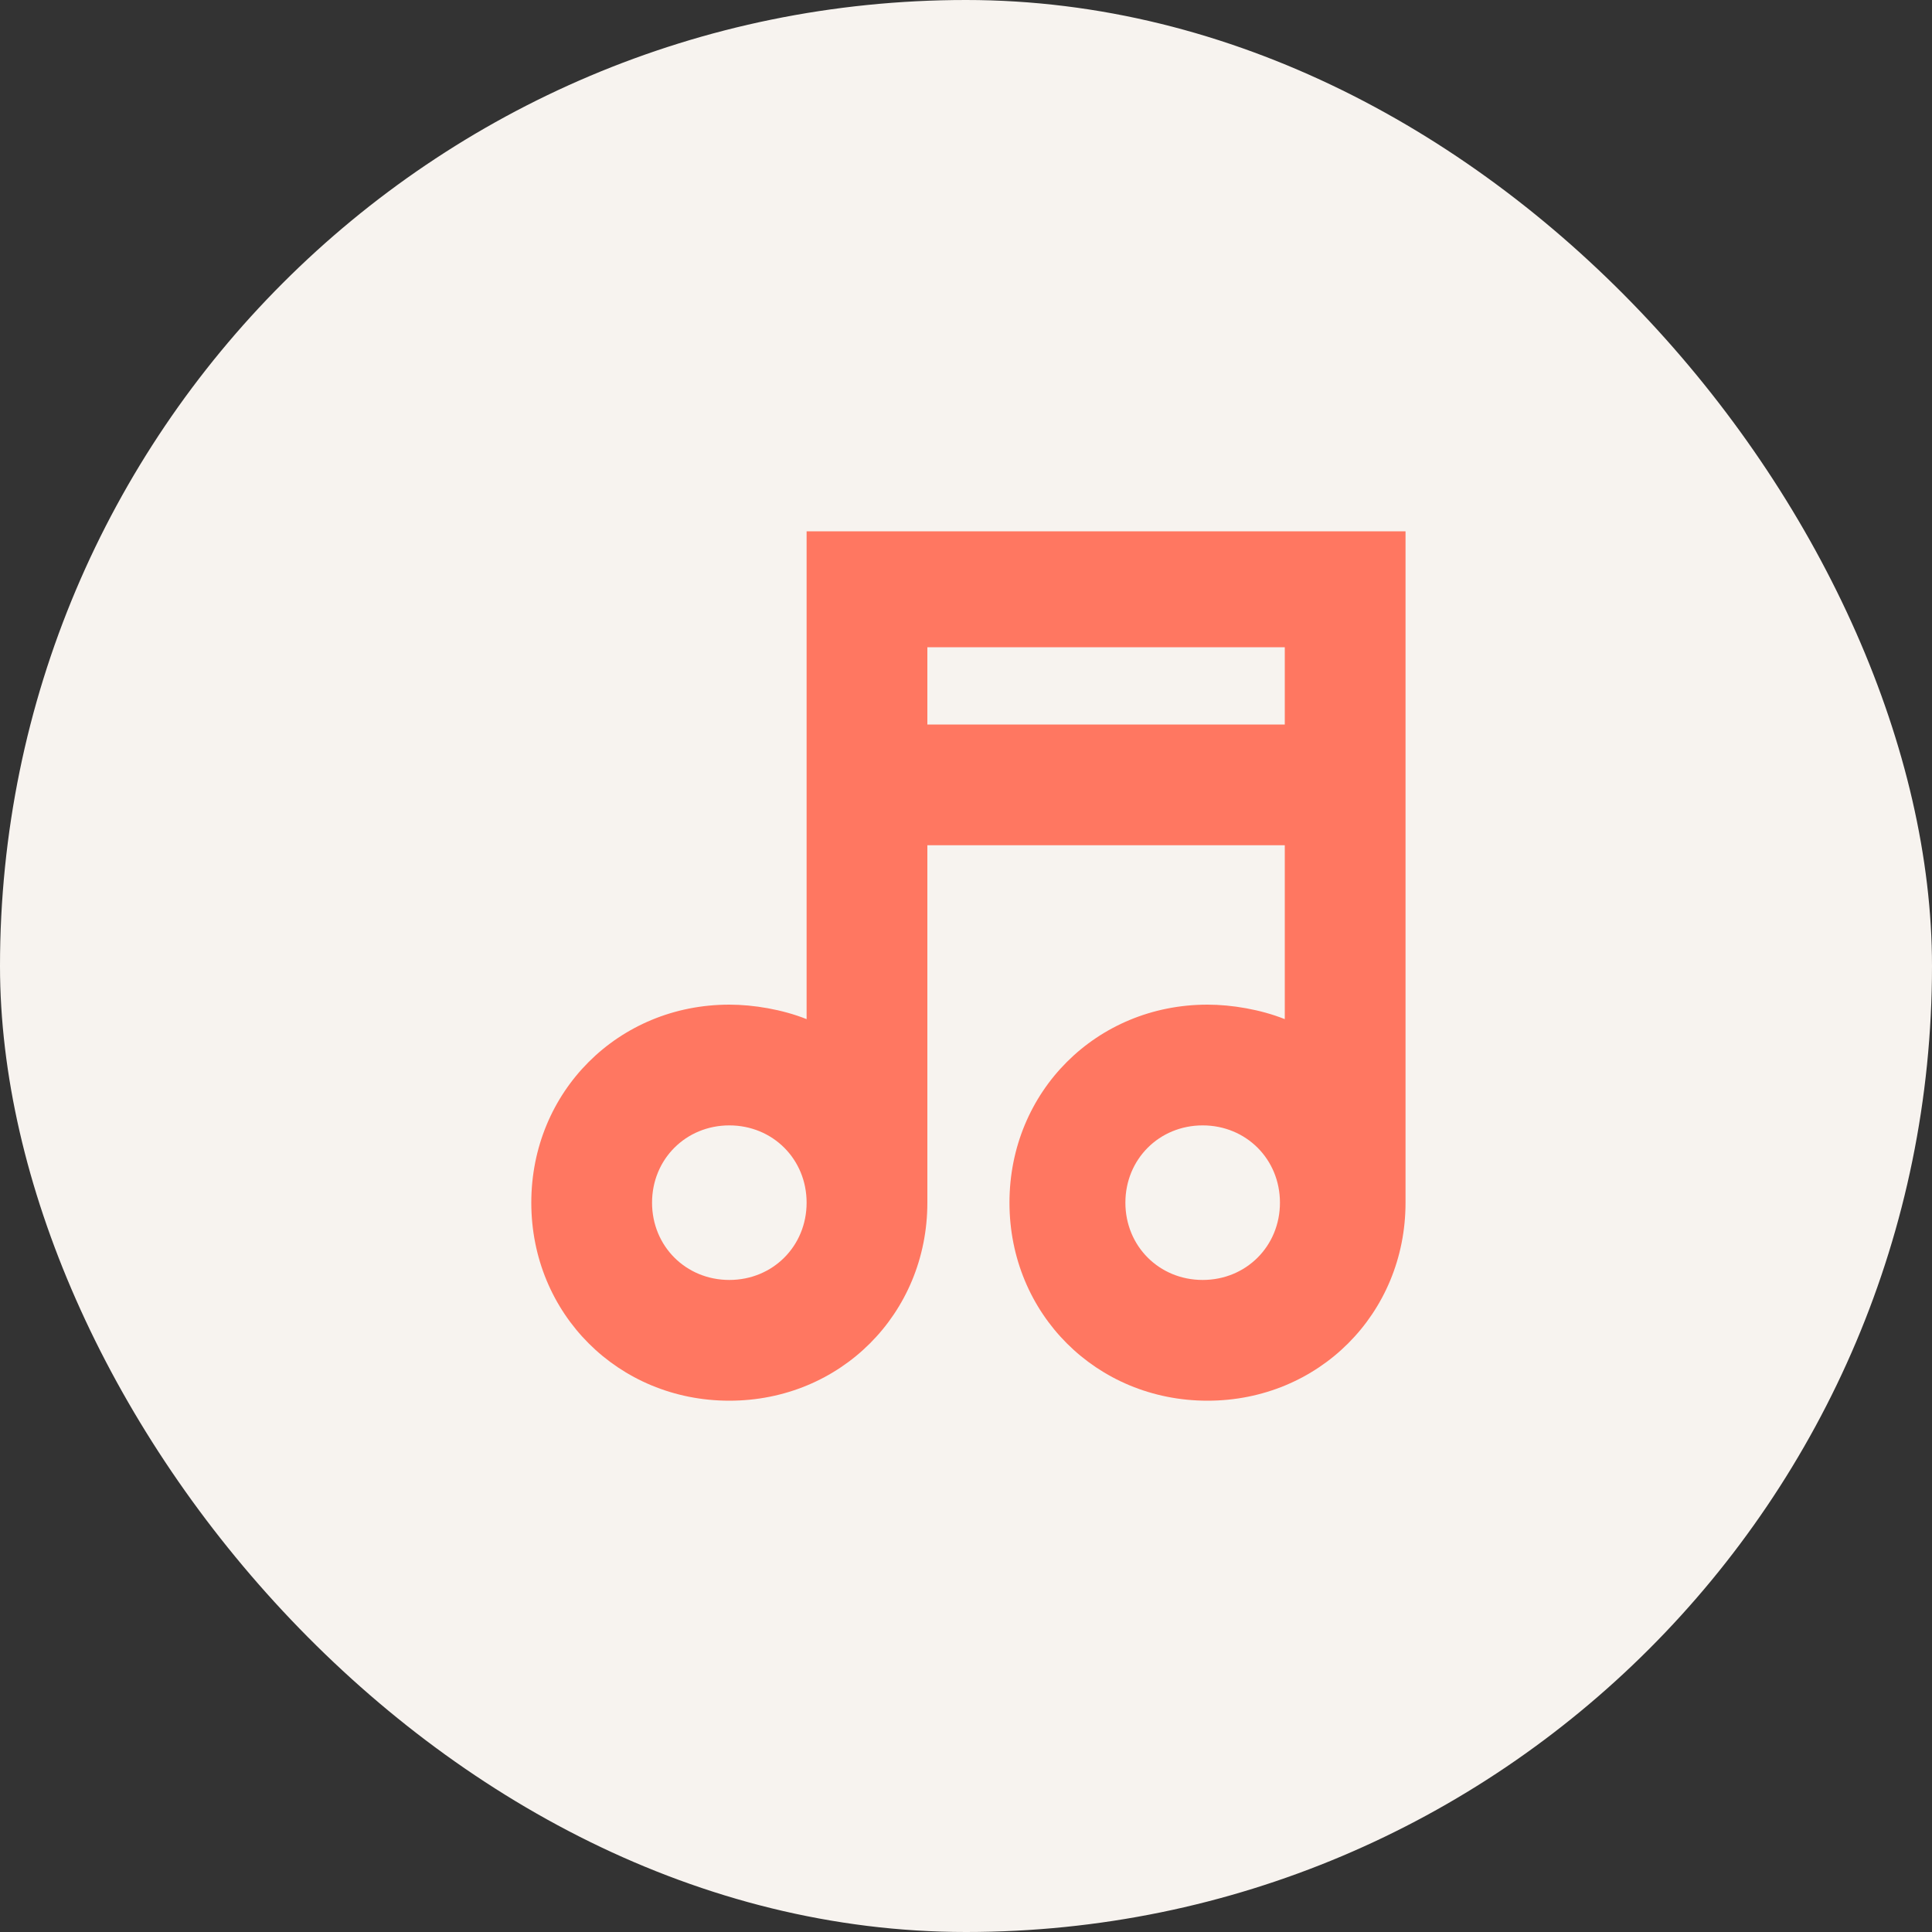
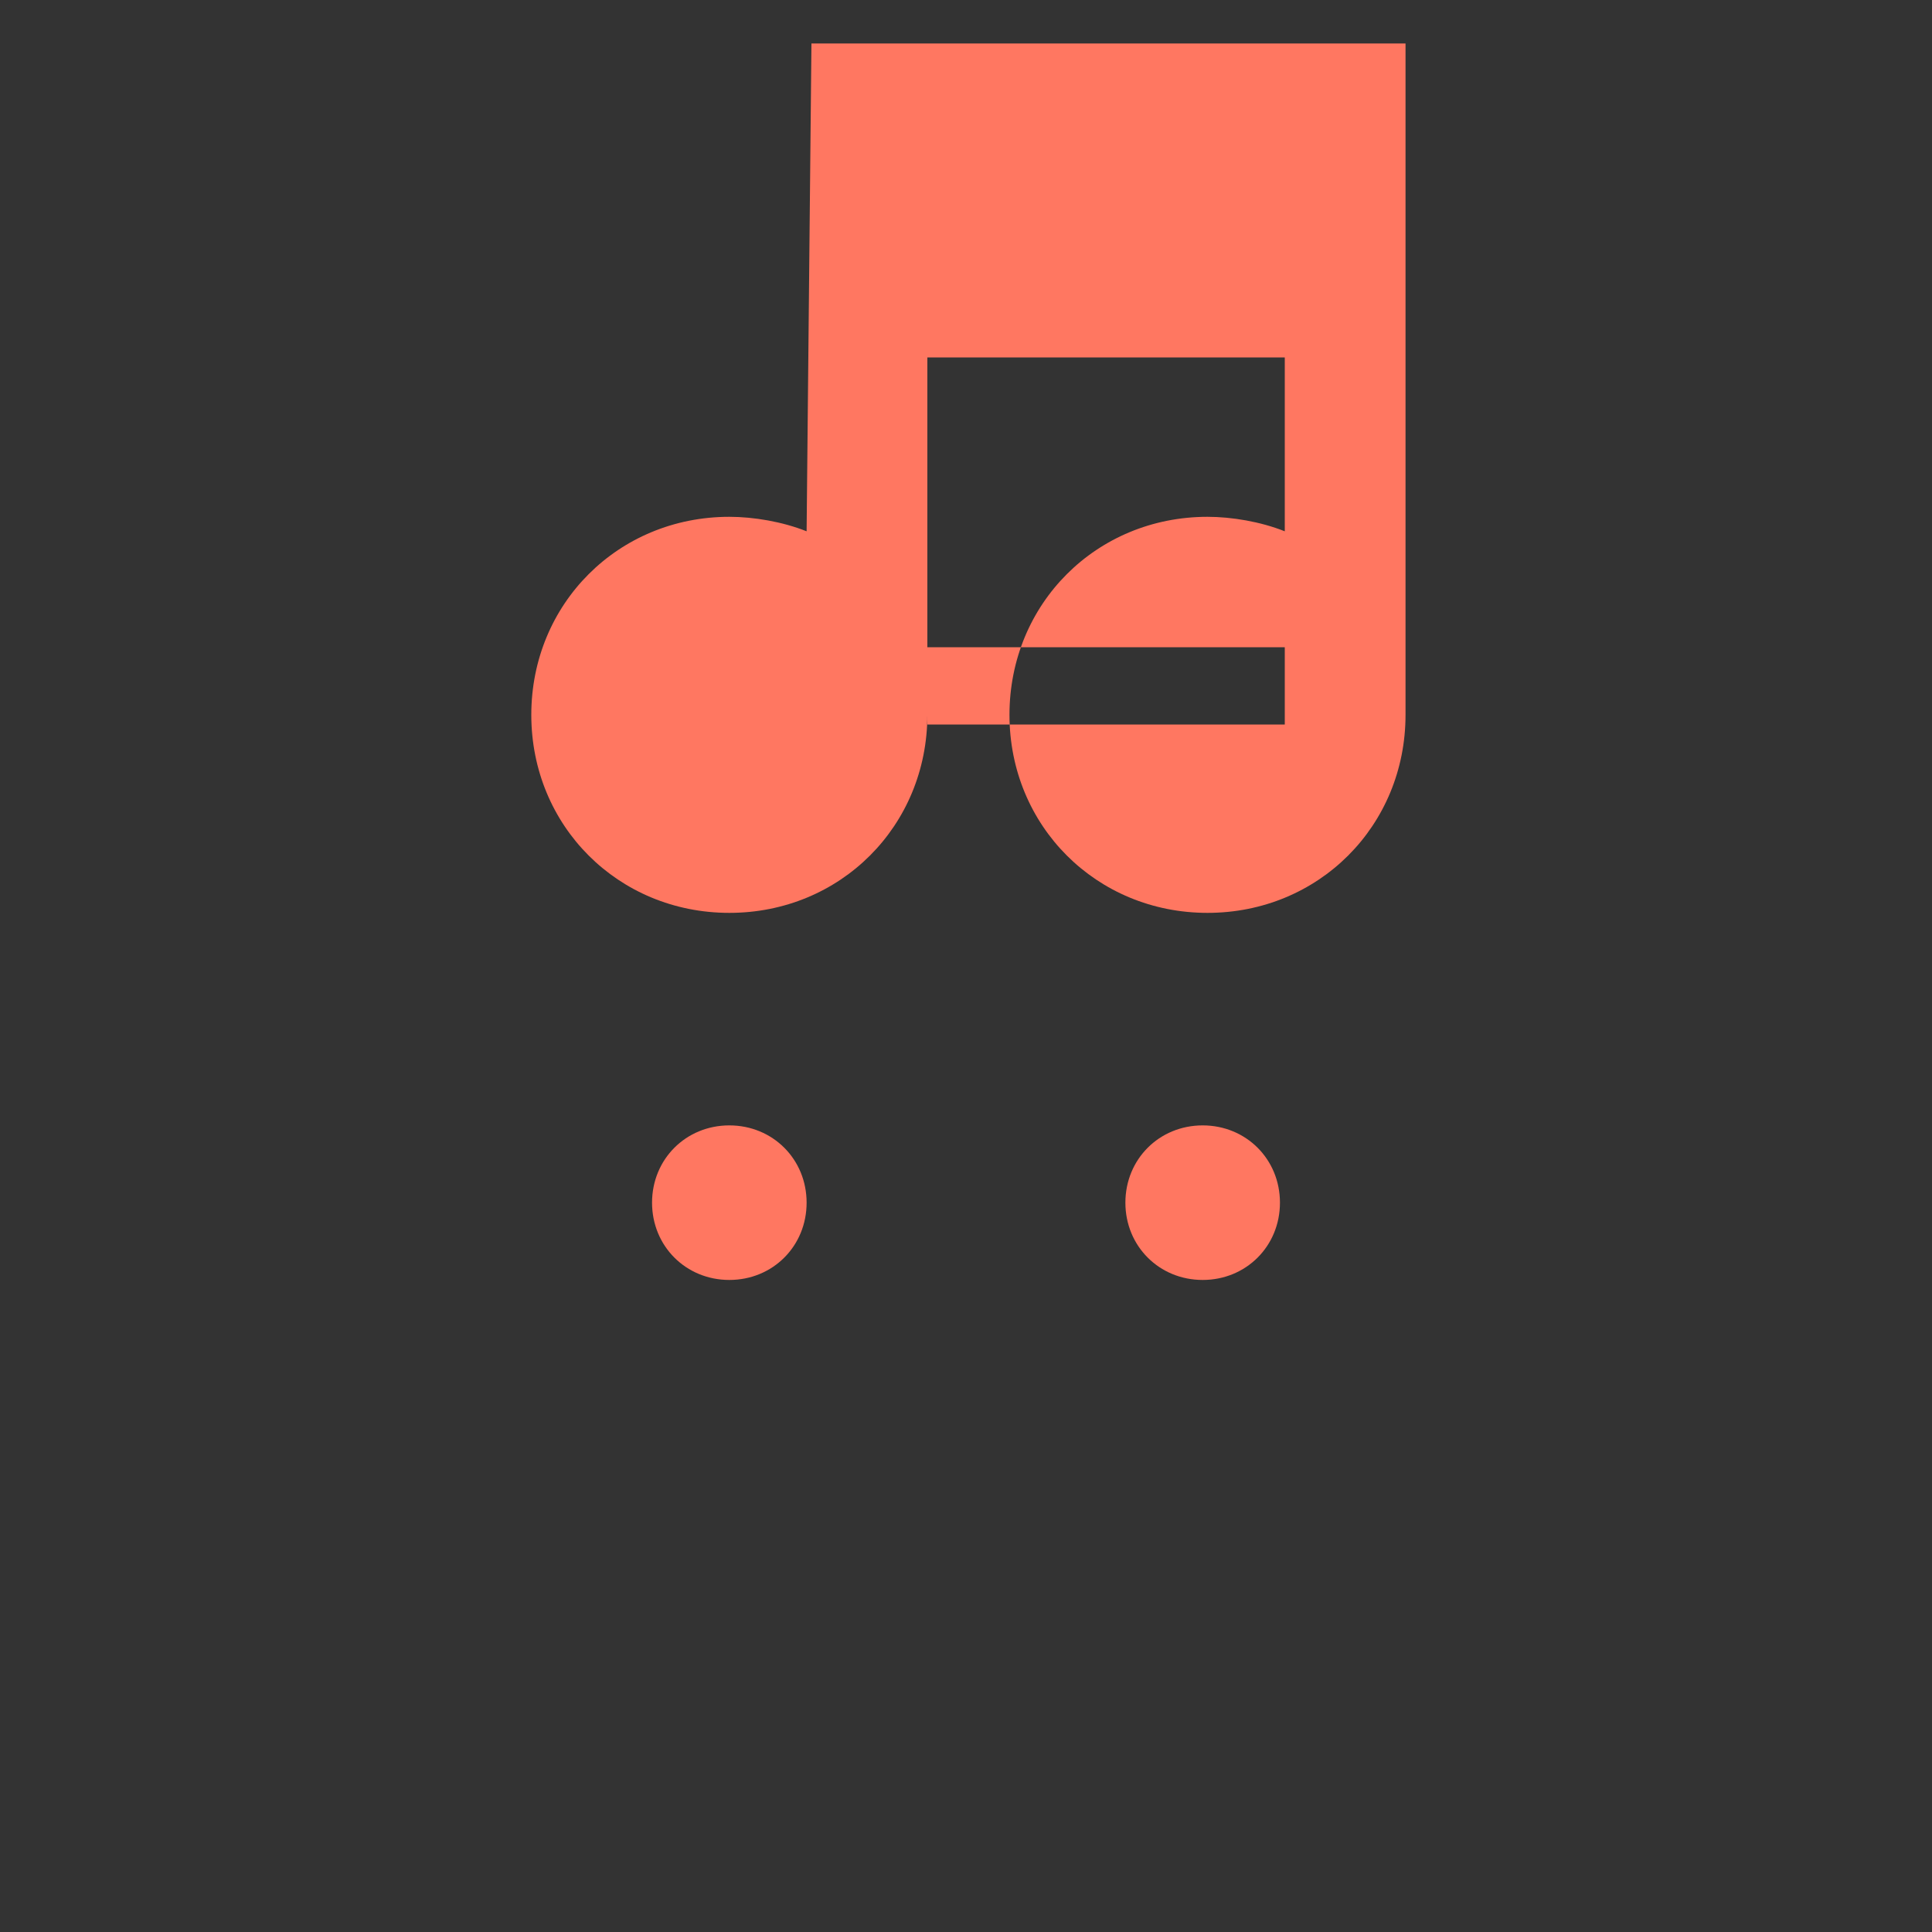
<svg xmlns="http://www.w3.org/2000/svg" id="Layer_2" width="40" height="40" viewBox="0 0 40 40">
  <rect x="0" y="0" width="40" height="40" fill="#333333" stroke="none" />
  <defs>
    <style>.cls-1{fill:#f7f3ef;}.cls-1,.cls-2{stroke-width:0px;}.cls-2{fill:#ff7761;}</style>
  </defs>
  <g id="Layer_1-2">
-     <rect class="cls-1" x="0" y="0" width="40" height="40" rx="20" ry="20" />
-     <path id="path420" class="cls-2" d="m16.7,11v10.1c-.5-.2-1.1-.3-1.6-.3-2.3,0-4.1,1.8-4.1,4.1s1.8,4.1,4.1,4.1,4.1-1.8,4.1-4.1v-7.4h7.4v3.6c-.5-.2-1.1-.3-1.6-.3-2.3,0-4.1,1.8-4.1,4.1s1.8,4.1,4.1,4.1,4.1-1.8,4.1-4.1v-13.9h-12.3Zm-1.6,15.5c-.9,0-1.6-.7-1.6-1.6s.7-1.6,1.6-1.6,1.6.7,1.6,1.6-.7,1.6-1.6,1.6Zm9.8,0c-.9,0-1.6-.7-1.6-1.6s.7-1.6,1.6-1.6,1.6.7,1.6,1.6-.7,1.6-1.6,1.6Zm-5.7-11.5v-1.6h7.4v1.6h-7.4Z" />
+     <path id="path420" class="cls-2" d="m16.7,11c-.5-.2-1.1-.3-1.6-.3-2.3,0-4.1,1.8-4.1,4.1s1.8,4.1,4.1,4.1,4.1-1.8,4.1-4.1v-7.4h7.4v3.6c-.5-.2-1.1-.3-1.6-.3-2.3,0-4.1,1.8-4.1,4.1s1.8,4.1,4.1,4.1,4.1-1.8,4.1-4.1v-13.9h-12.3Zm-1.6,15.5c-.9,0-1.6-.7-1.6-1.6s.7-1.6,1.6-1.6,1.6.7,1.6,1.6-.7,1.6-1.6,1.6Zm9.8,0c-.9,0-1.6-.7-1.6-1.6s.7-1.6,1.6-1.6,1.6.7,1.6,1.6-.7,1.6-1.6,1.6Zm-5.7-11.5v-1.6h7.4v1.6h-7.4Z" />
  </g>
</svg>